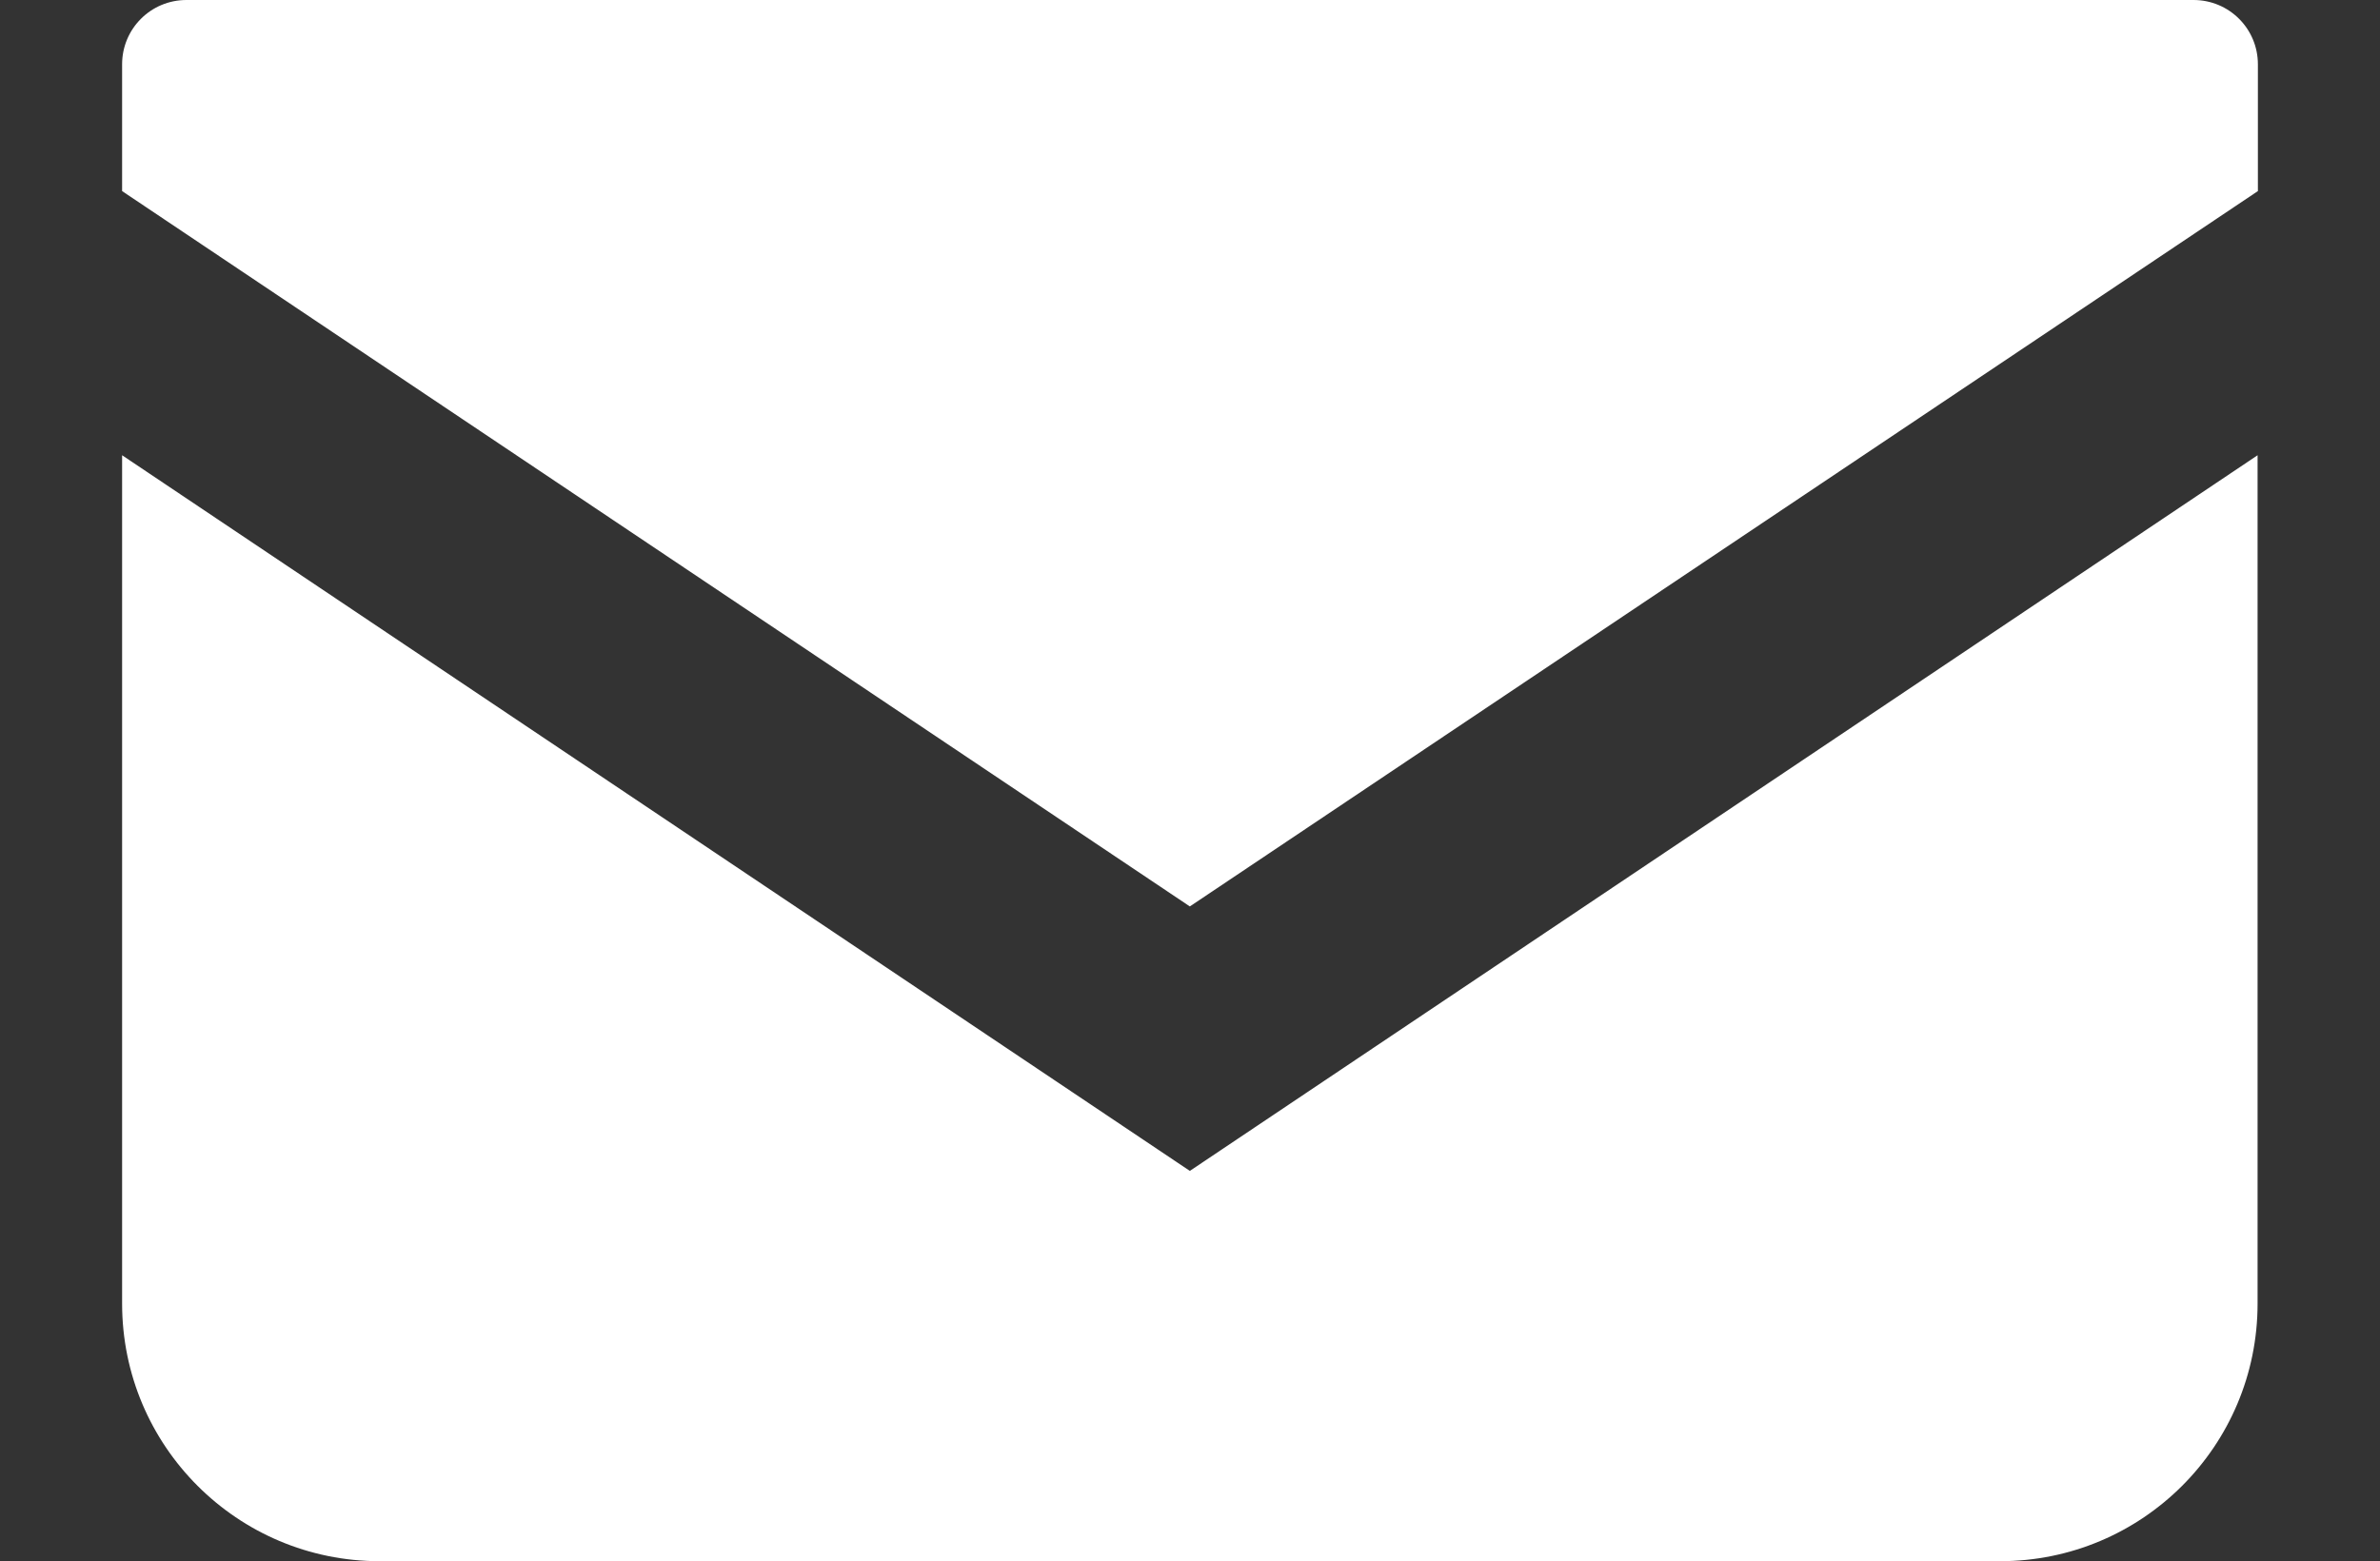
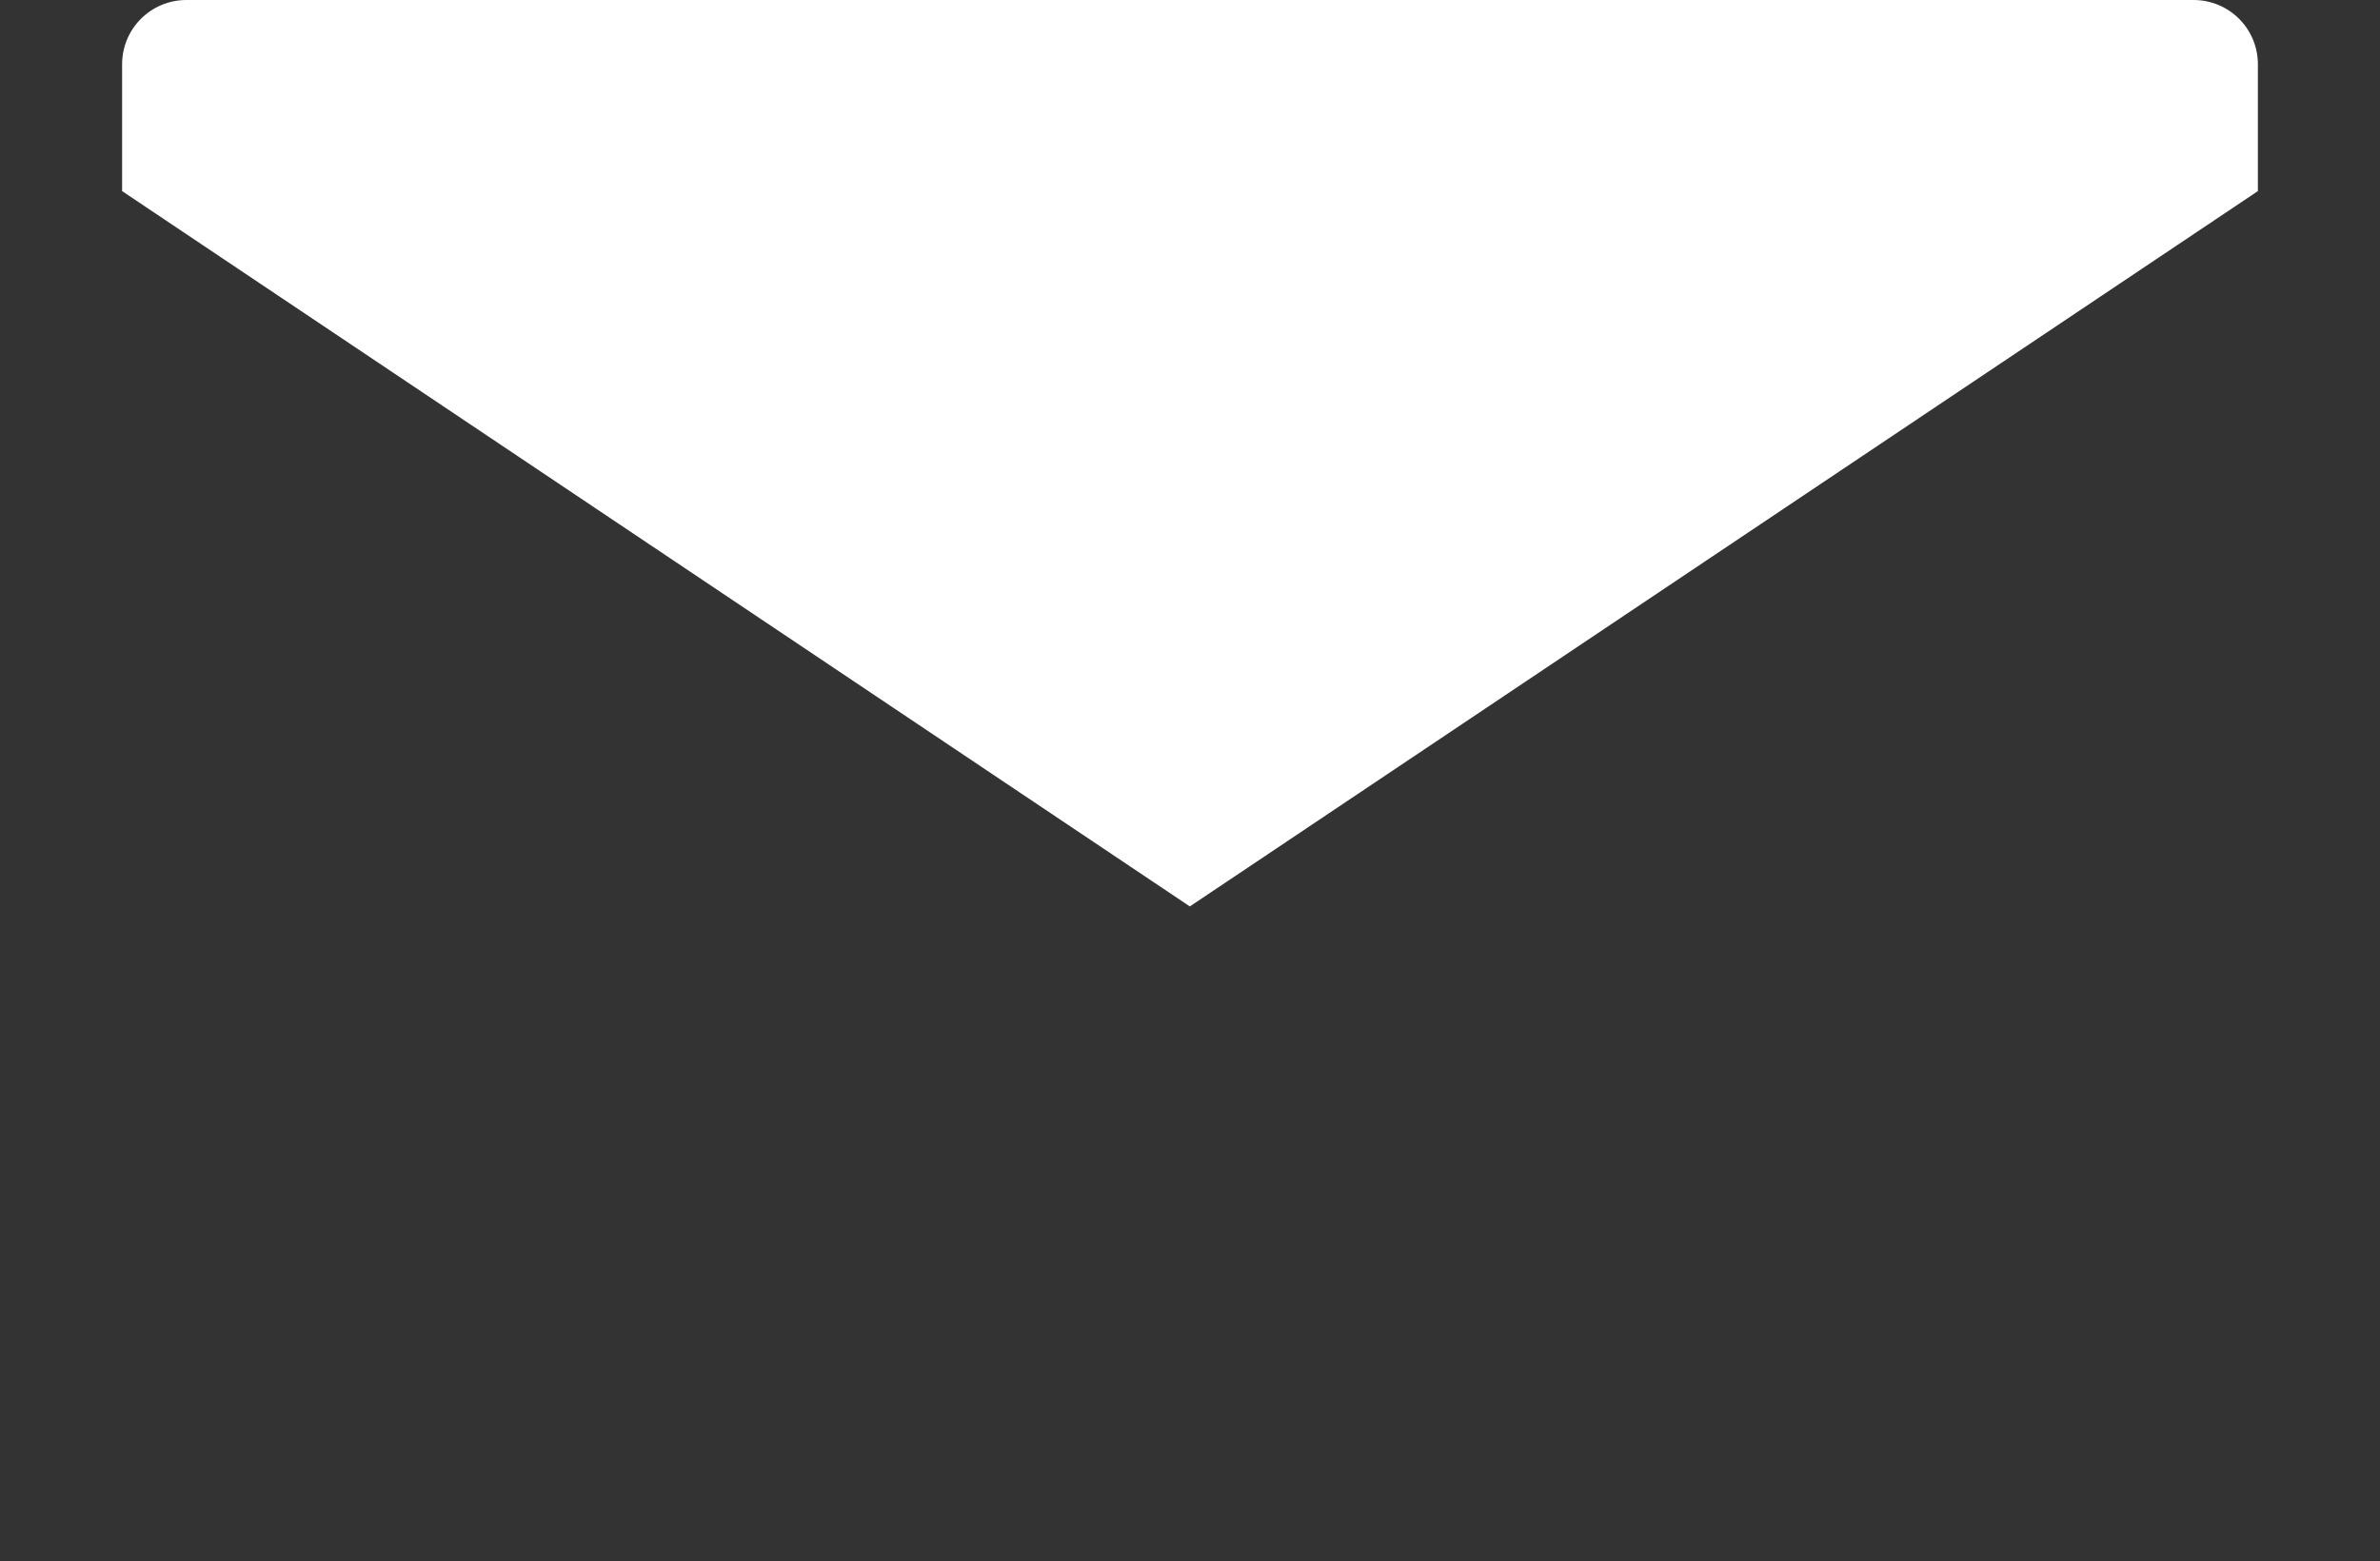
<svg xmlns="http://www.w3.org/2000/svg" id="_レイヤー_1" data-name="レイヤー_1" version="1.1" viewBox="0 0 76.21 50">
  <rect x="0" y="0" width="76.21" height="50" fill="#333333" stroke="none" />
  <defs>
    <style>
      .st0 {
        fill: #fff;
      }
    </style>
  </defs>
  <path class="st0" d="M70.23,0H5.97c-1.14,0-2.06.92-2.06,2.06v4.06l34.19,22.91L72.3,6.12V2.06c0-1.14-.92-2.06-2.06-2.06Z" />
-   <path class="st0" d="M3.91,14.58v27.17c0,4.56,3.69,8.25,8.25,8.25h51.88c4.56,0,8.25-3.69,8.25-8.25V14.58l-34.19,22.92L3.91,14.58Z" />
</svg>